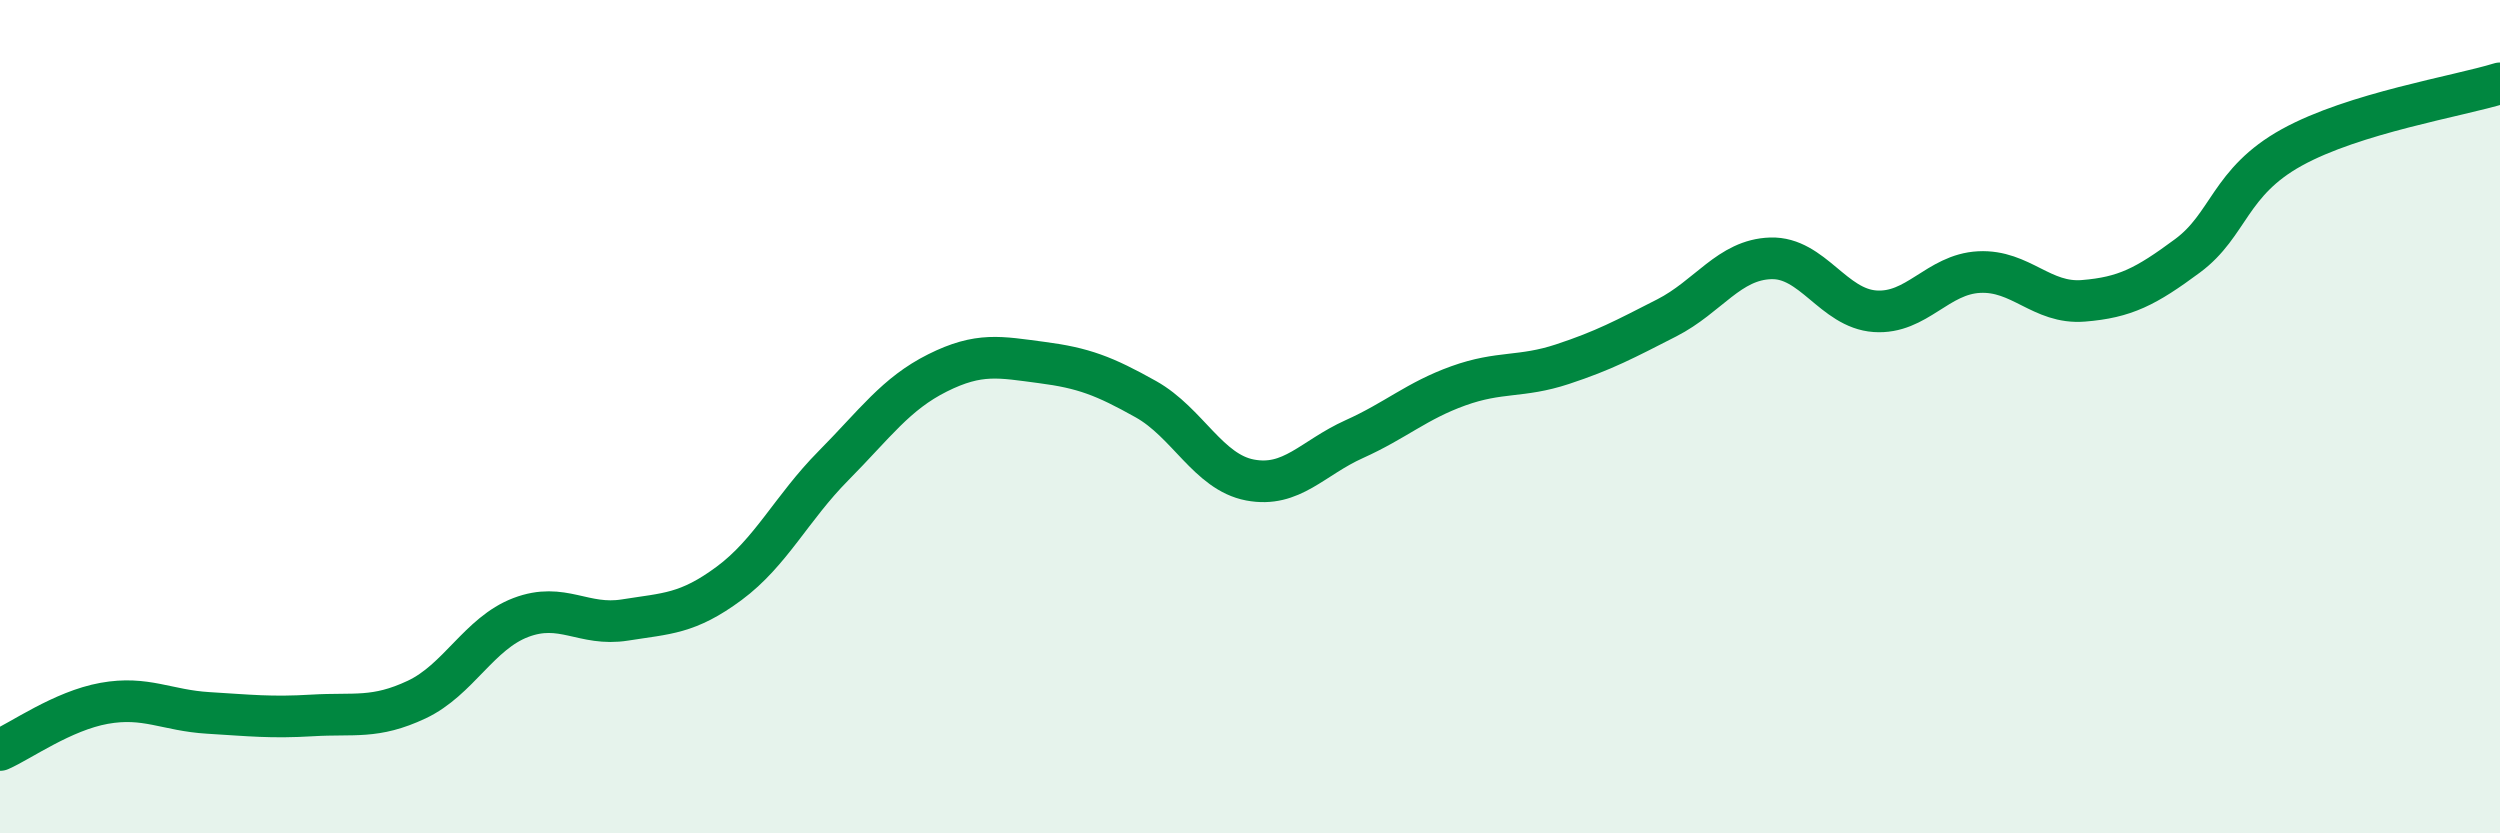
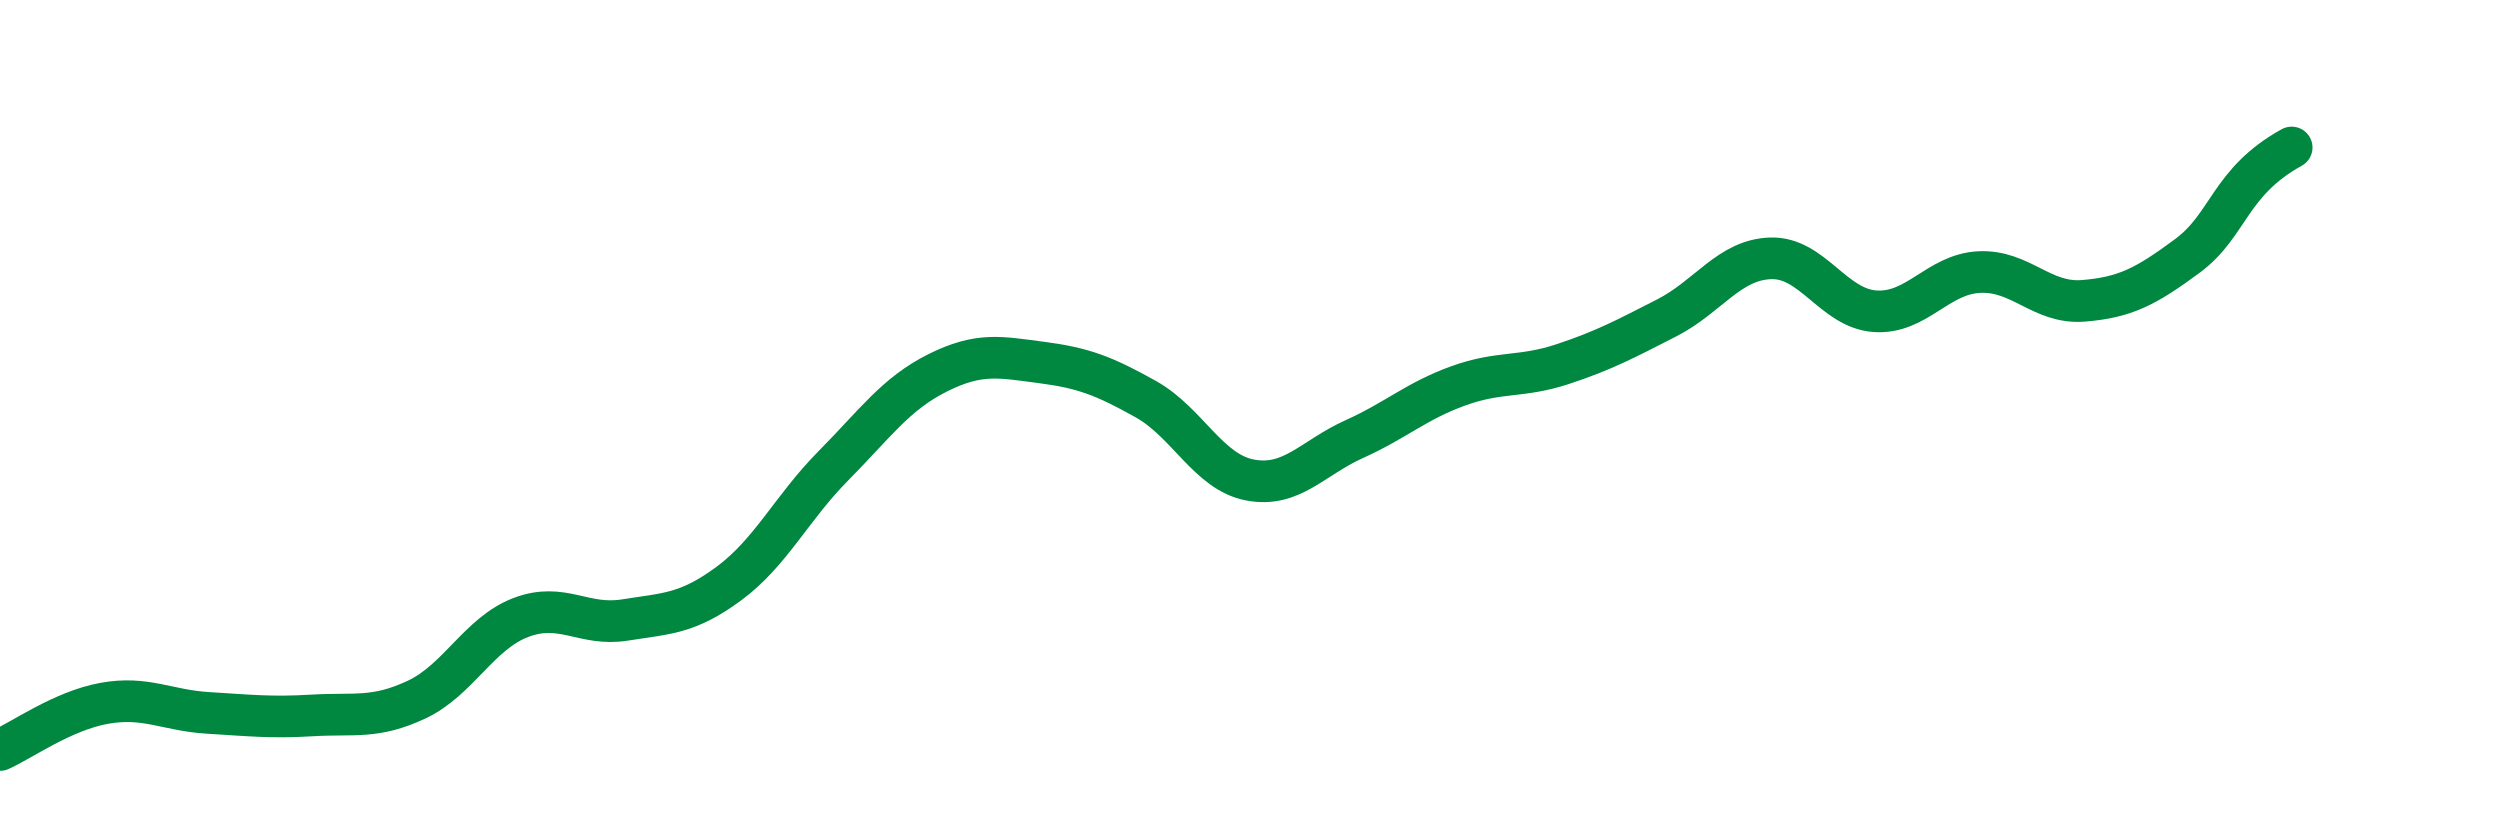
<svg xmlns="http://www.w3.org/2000/svg" width="60" height="20" viewBox="0 0 60 20">
-   <path d="M 0,18 C 0.5,17.78 1.5,17.06 2.5,16.88 C 3.5,16.7 4,17.05 5,17.11 C 6,17.17 6.5,17.23 7.5,17.17 C 8.5,17.11 9,17.26 10,16.79 C 11,16.32 11.5,15.2 12.5,14.82 C 13.5,14.44 14,15.04 15,14.88 C 16,14.72 16.5,14.74 17.5,14 C 18.5,13.26 19,12.19 20,11.18 C 21,10.17 21.5,9.45 22.5,8.95 C 23.5,8.45 24,8.57 25,8.7 C 26,8.83 26.5,9.02 27.5,9.58 C 28.5,10.14 29,11.33 30,11.52 C 31,11.71 31.5,10.99 32.5,10.54 C 33.5,10.09 34,9.62 35,9.26 C 36,8.9 36.5,9.07 37.5,8.74 C 38.5,8.41 39,8.14 40,7.63 C 41,7.12 41.5,6.23 42.5,6.2 C 43.5,6.17 44,7.4 45,7.47 C 46,7.54 46.5,6.58 47.5,6.53 C 48.5,6.48 49,7.3 50,7.22 C 51,7.14 51.5,6.88 52.5,6.14 C 53.5,5.4 53.5,4.37 55,3.54 C 56.5,2.71 59,2.31 60,2L60 20L0 20Z" fill="#008740" opacity="0.1" stroke-linecap="round" stroke-linejoin="round" />
-   <path d="M 0,18 C 0.5,17.78 1.5,17.06 2.5,16.88 C 3.5,16.7 4,17.05 5,17.11 C 6,17.17 6.5,17.23 7.5,17.17 C 8.5,17.11 9,17.26 10,16.79 C 11,16.32 11.5,15.2 12.5,14.82 C 13.5,14.44 14,15.04 15,14.88 C 16,14.72 16.5,14.74 17.5,14 C 18.5,13.26 19,12.19 20,11.18 C 21,10.17 21.5,9.45 22.5,8.95 C 23.5,8.45 24,8.57 25,8.7 C 26,8.83 26.5,9.02 27.5,9.58 C 28.5,10.14 29,11.33 30,11.52 C 31,11.71 31.5,10.99 32.5,10.54 C 33.5,10.09 34,9.62 35,9.26 C 36,8.9 36.5,9.07 37.5,8.74 C 38.5,8.41 39,8.14 40,7.63 C 41,7.12 41.5,6.23 42.5,6.2 C 43.5,6.17 44,7.4 45,7.47 C 46,7.54 46.5,6.58 47.5,6.53 C 48.5,6.48 49,7.3 50,7.22 C 51,7.14 51.5,6.88 52.5,6.14 C 53.5,5.4 53.5,4.37 55,3.54 C 56.5,2.71 59,2.31 60,2" stroke="#008740" stroke-width="1" fill="none" stroke-linecap="round" stroke-linejoin="round" />
+   <path d="M 0,18 C 0.5,17.78 1.5,17.06 2.5,16.88 C 3.5,16.7 4,17.05 5,17.11 C 6,17.17 6.5,17.23 7.5,17.17 C 8.5,17.11 9,17.26 10,16.79 C 11,16.32 11.5,15.2 12.5,14.82 C 13.5,14.44 14,15.04 15,14.88 C 16,14.72 16.5,14.74 17.5,14 C 18.5,13.26 19,12.19 20,11.18 C 21,10.17 21.5,9.45 22.5,8.95 C 23.5,8.45 24,8.57 25,8.7 C 26,8.83 26.5,9.02 27.5,9.58 C 28.5,10.14 29,11.33 30,11.52 C 31,11.71 31.5,10.99 32.5,10.54 C 33.5,10.09 34,9.62 35,9.26 C 36,8.9 36.5,9.07 37.5,8.74 C 38.5,8.41 39,8.14 40,7.63 C 41,7.12 41.5,6.23 42.5,6.2 C 43.5,6.17 44,7.4 45,7.47 C 46,7.54 46.5,6.58 47.5,6.53 C 48.5,6.48 49,7.3 50,7.22 C 51,7.14 51.5,6.88 52.5,6.14 C 53.5,5.4 53.5,4.37 55,3.54 " stroke="#008740" stroke-width="1" fill="none" stroke-linecap="round" stroke-linejoin="round" />
</svg>